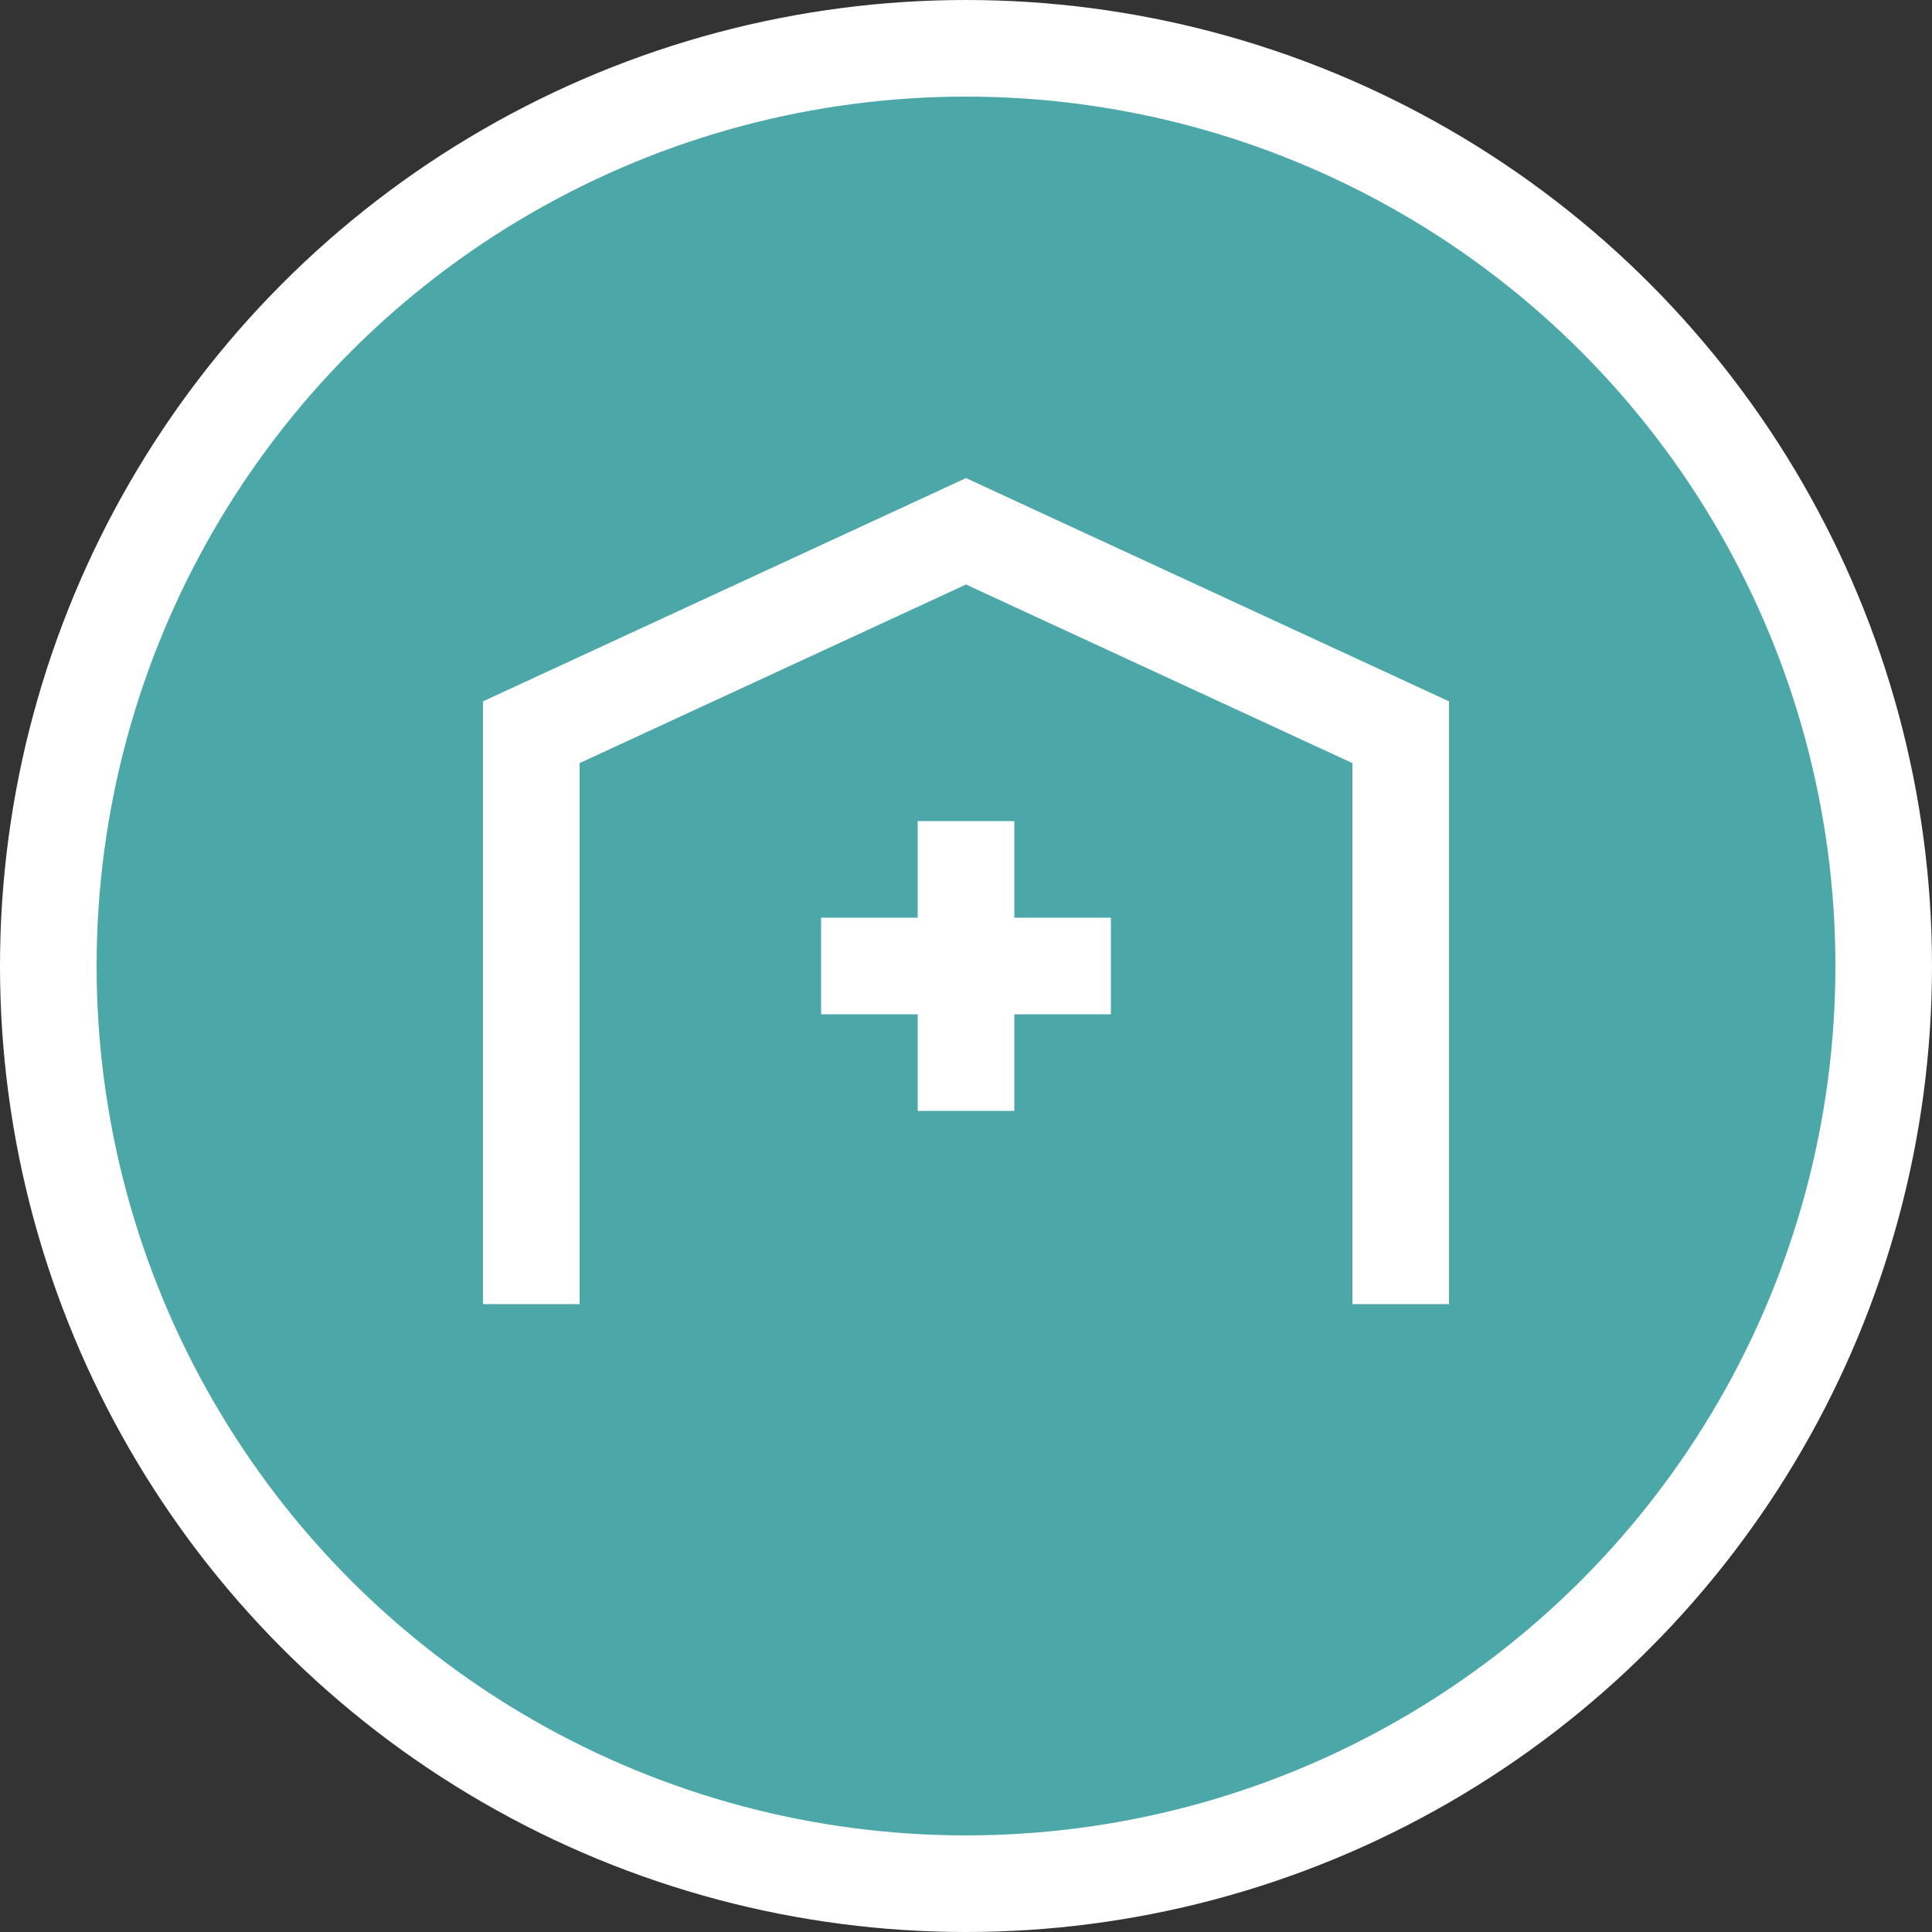
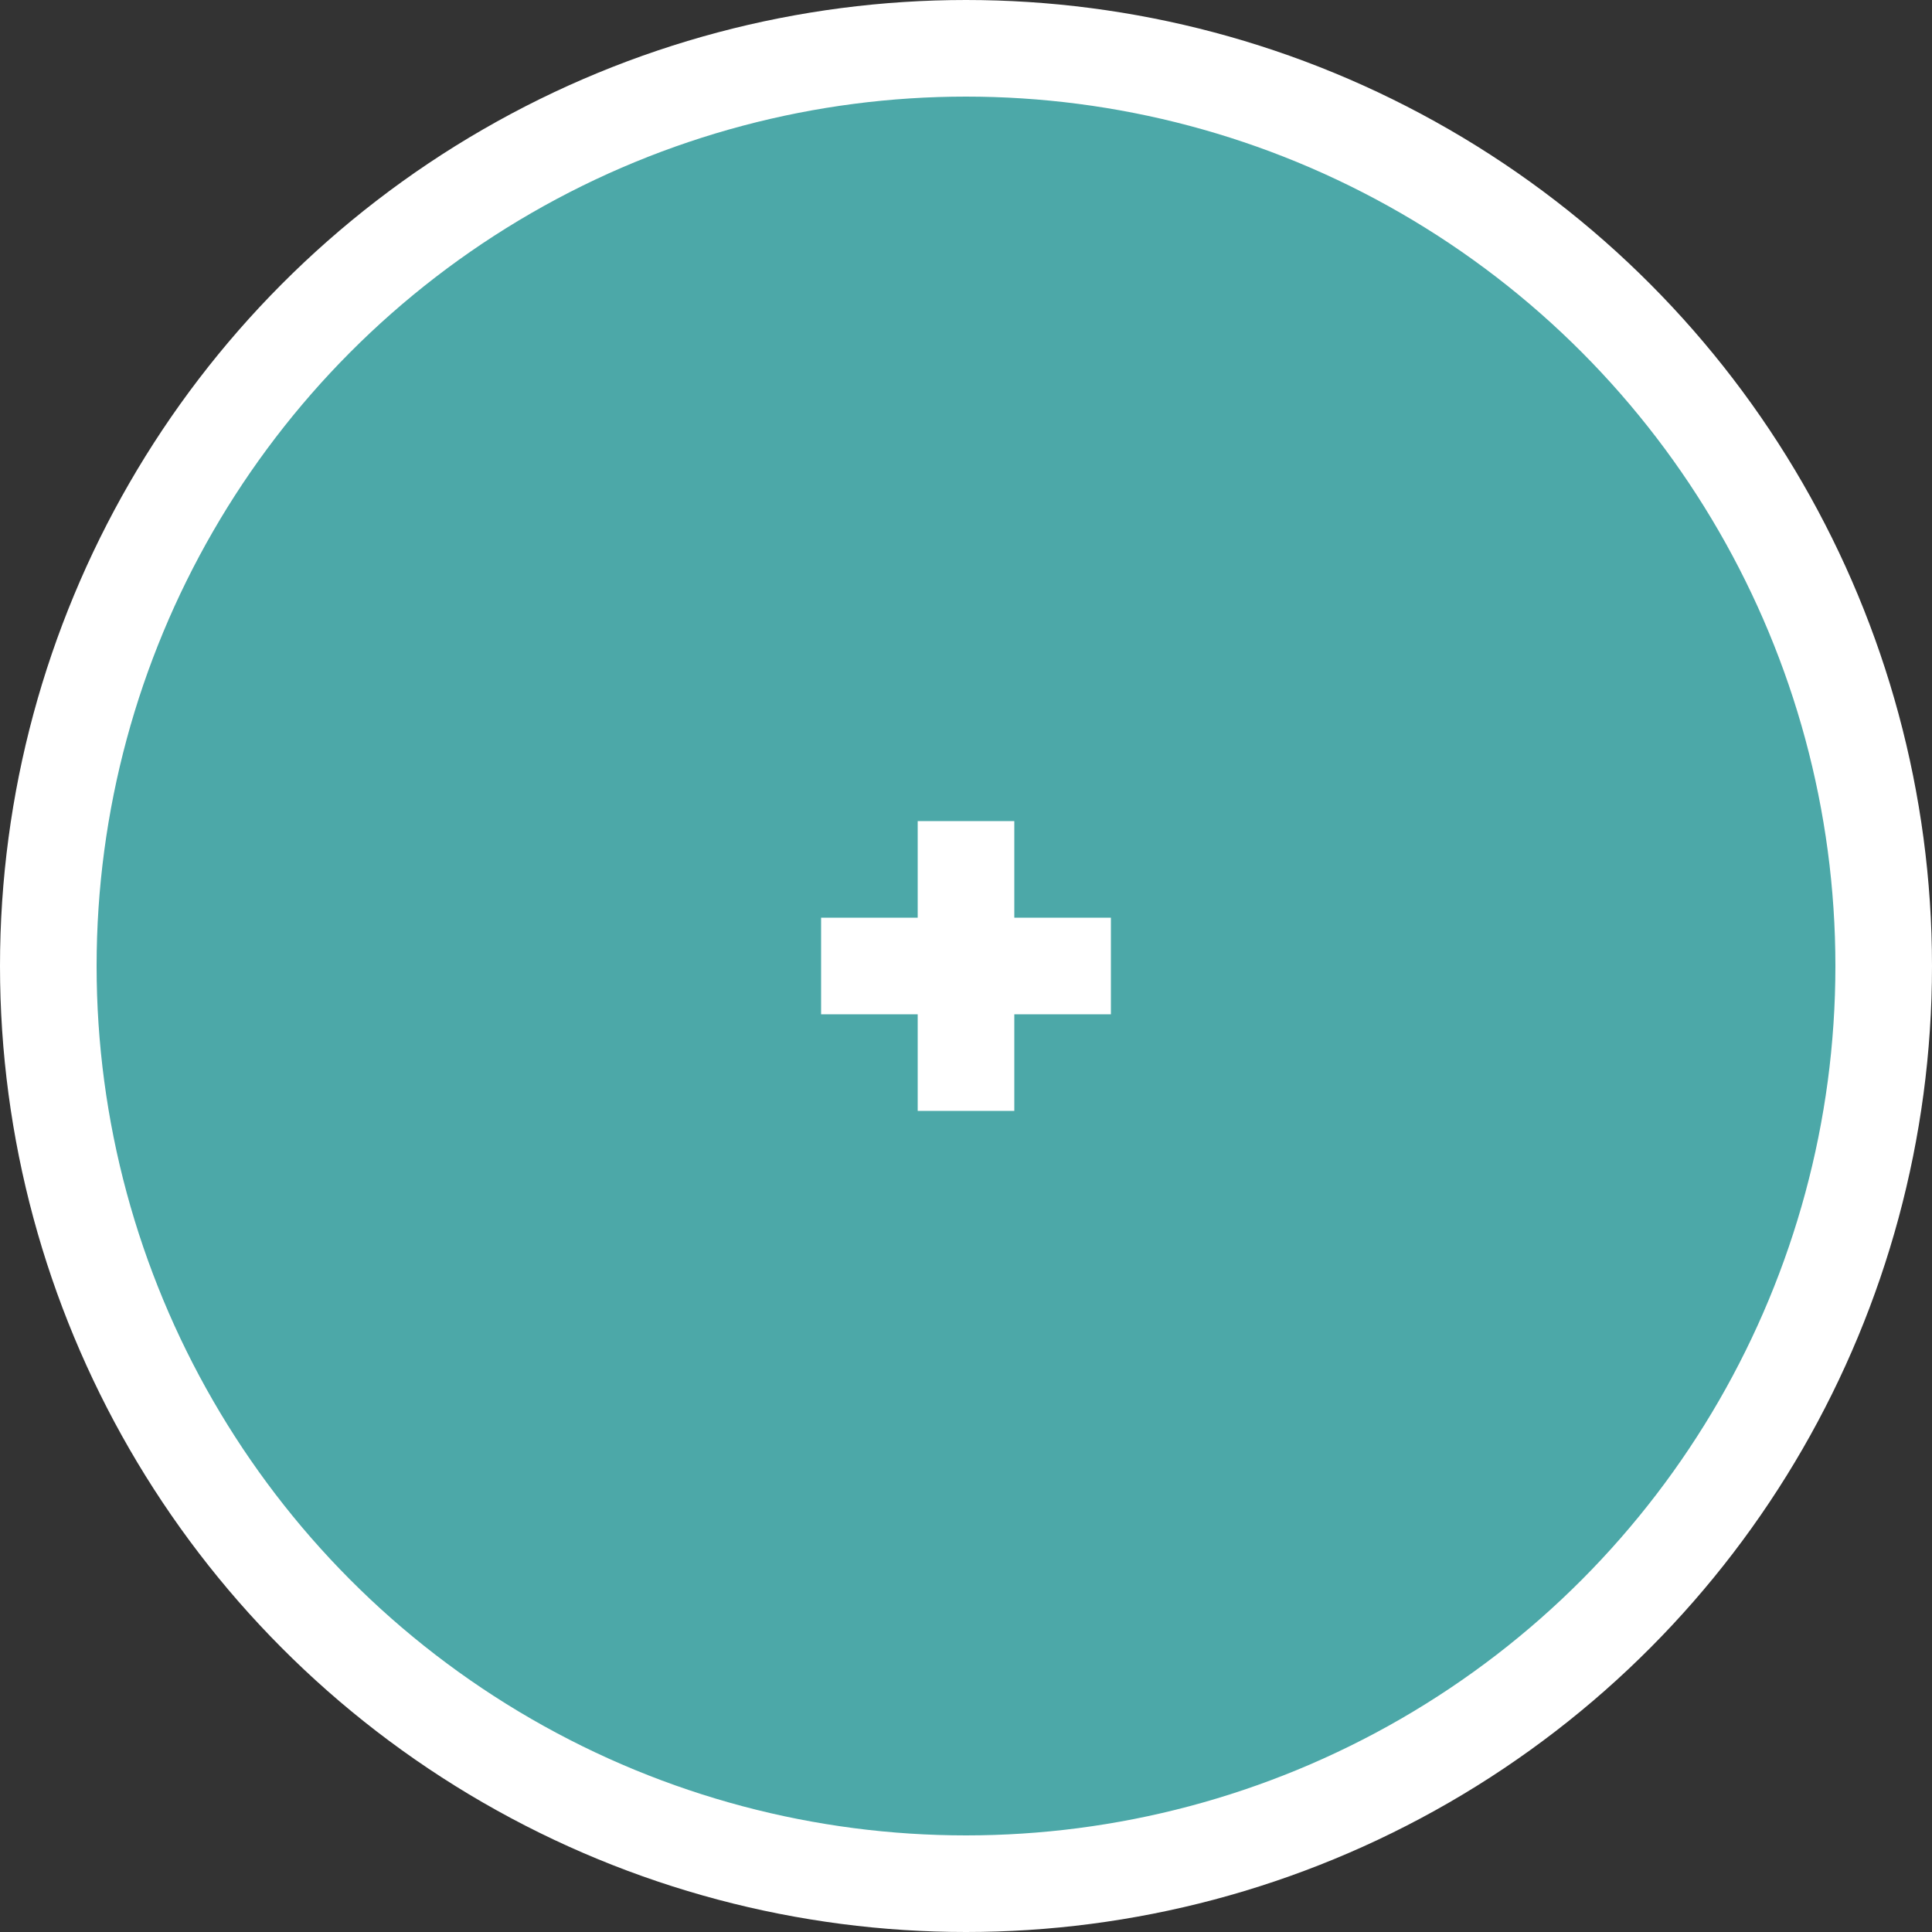
<svg xmlns="http://www.w3.org/2000/svg" width="40" height="40" viewBox="0 0 40 40" fill="none">
  <rect x="0" y="0" width="40" height="40" fill="#333333" stroke="none" />
  <circle cx="20" cy="20" r="19" fill="#4CA8A8" stroke="white" stroke-width="2" />
-   <path d="M11 27V15.16L20 11L29 15.16V27" stroke="white" stroke-width="2" />
  <path d="M17 20H23" stroke="white" stroke-width="2" />
  <path d="M20 17V23" stroke="white" stroke-width="2" />
</svg>